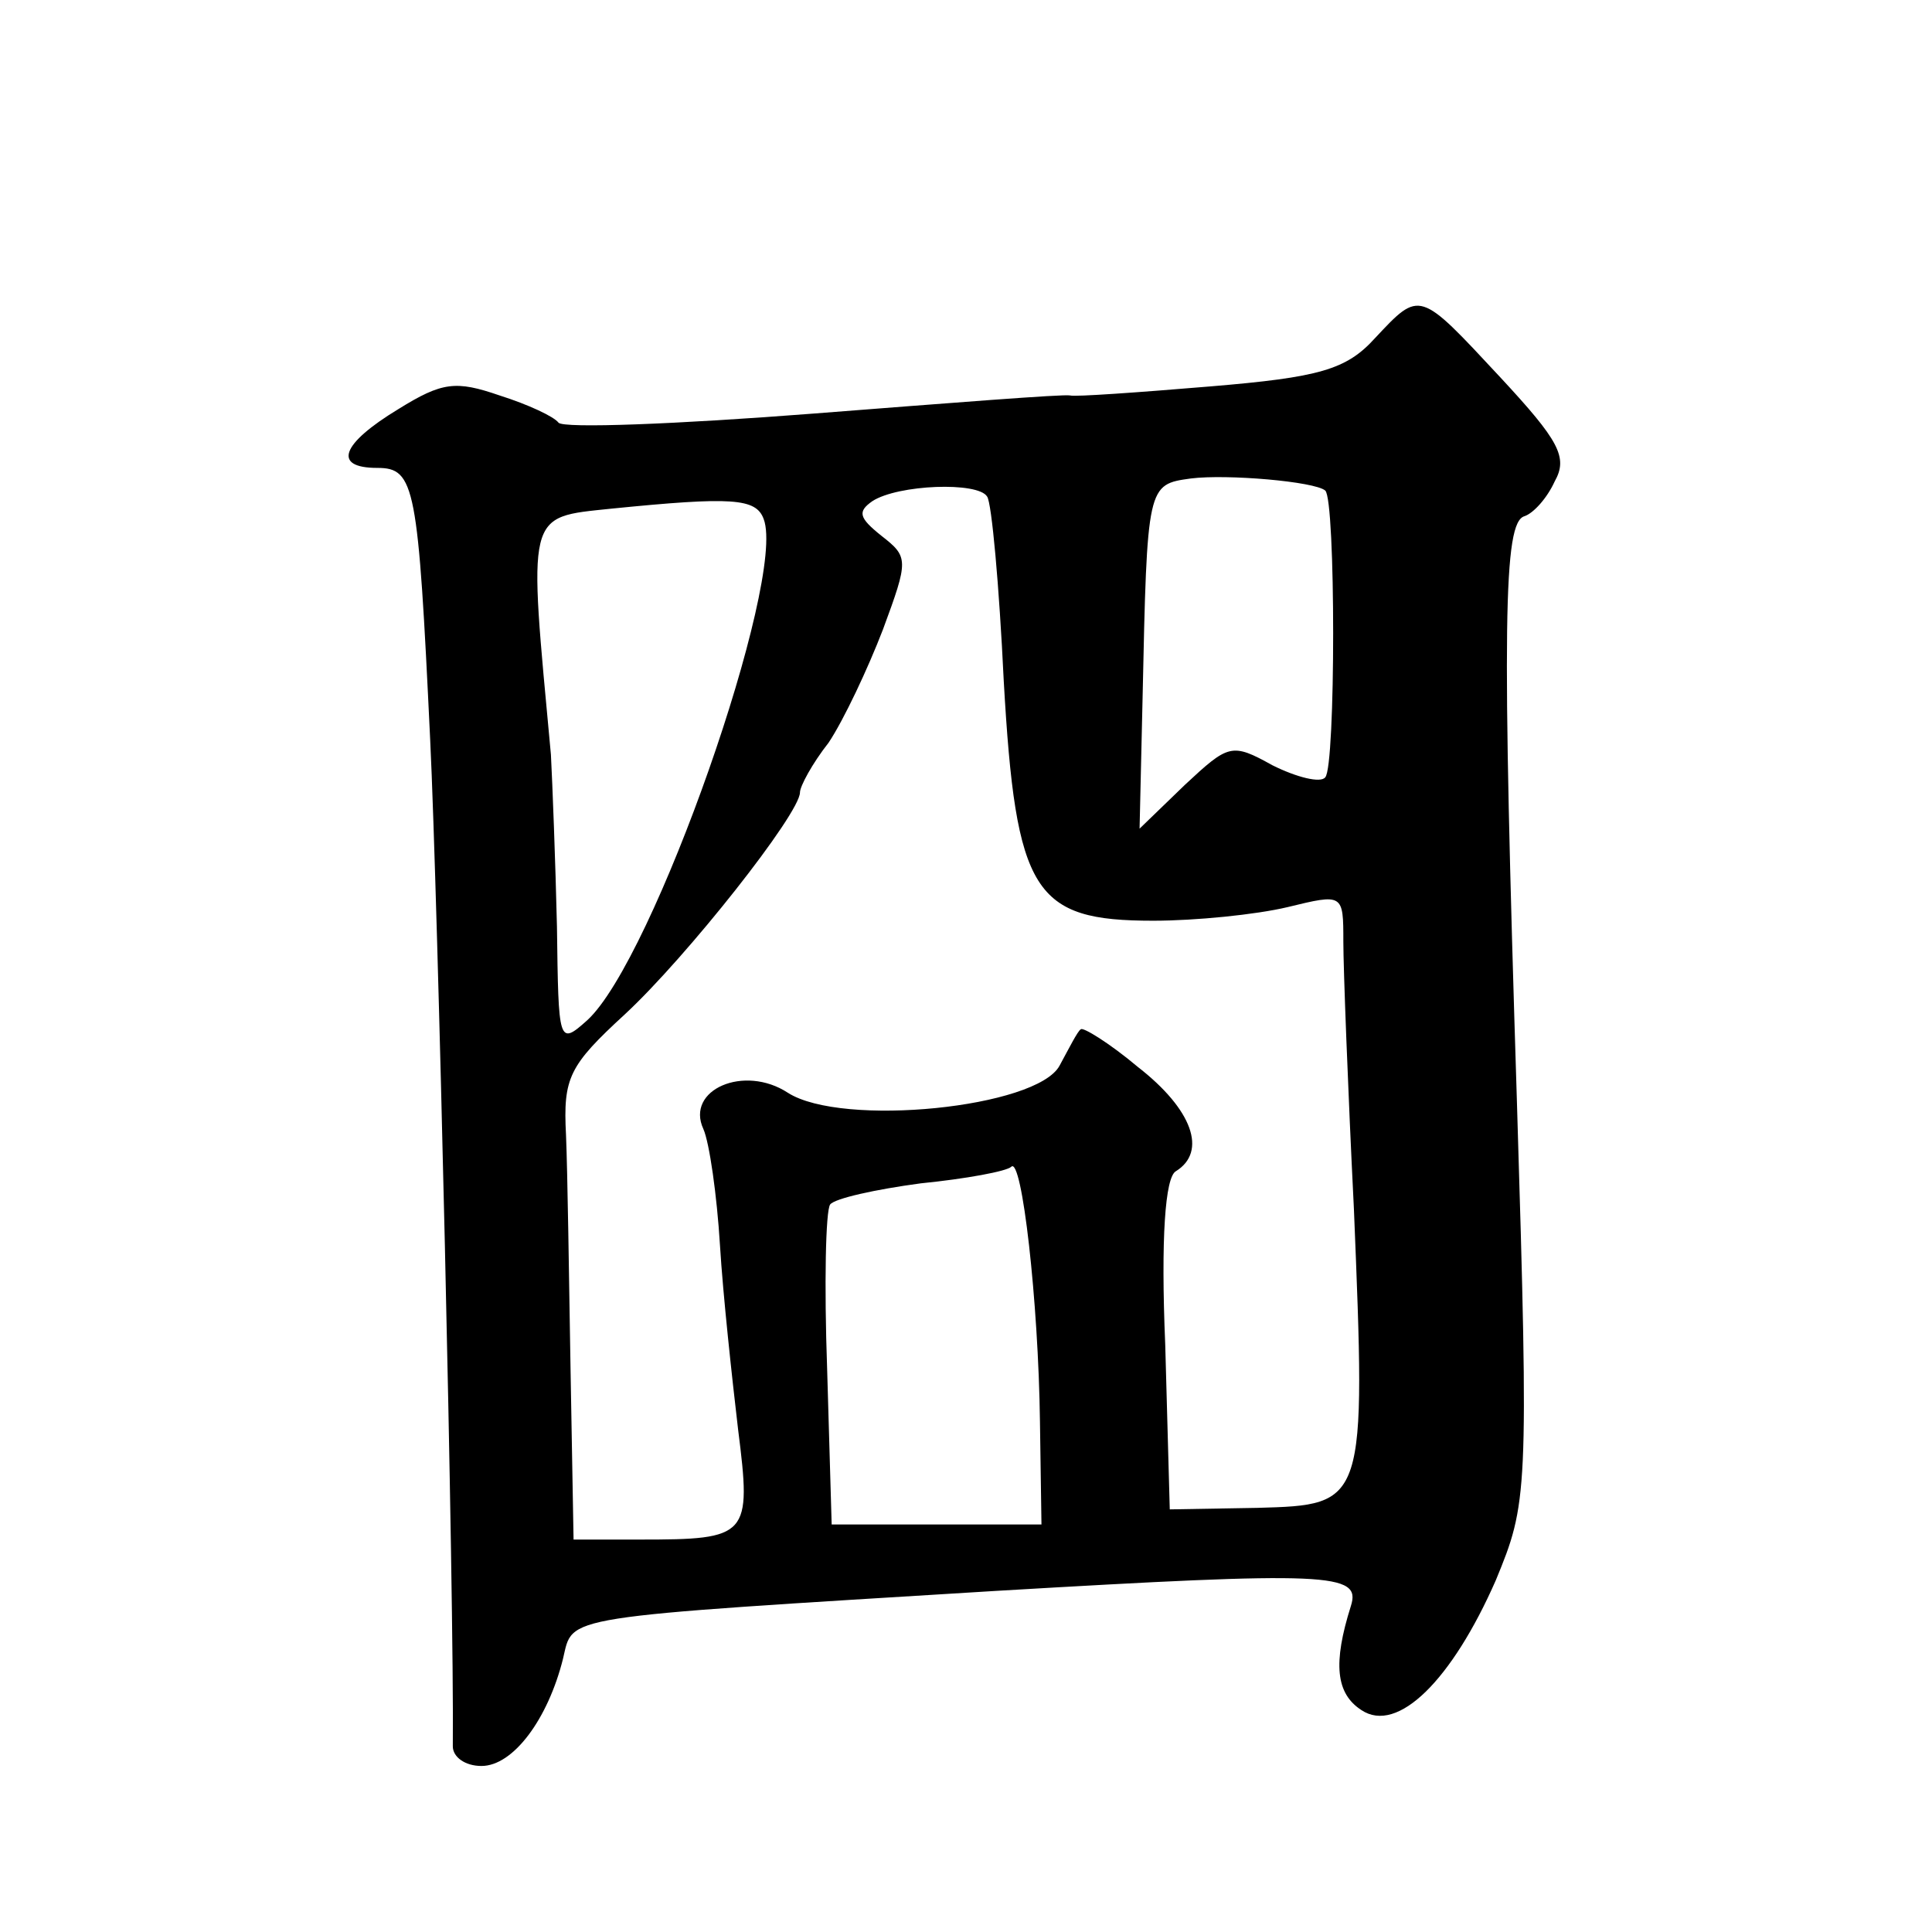
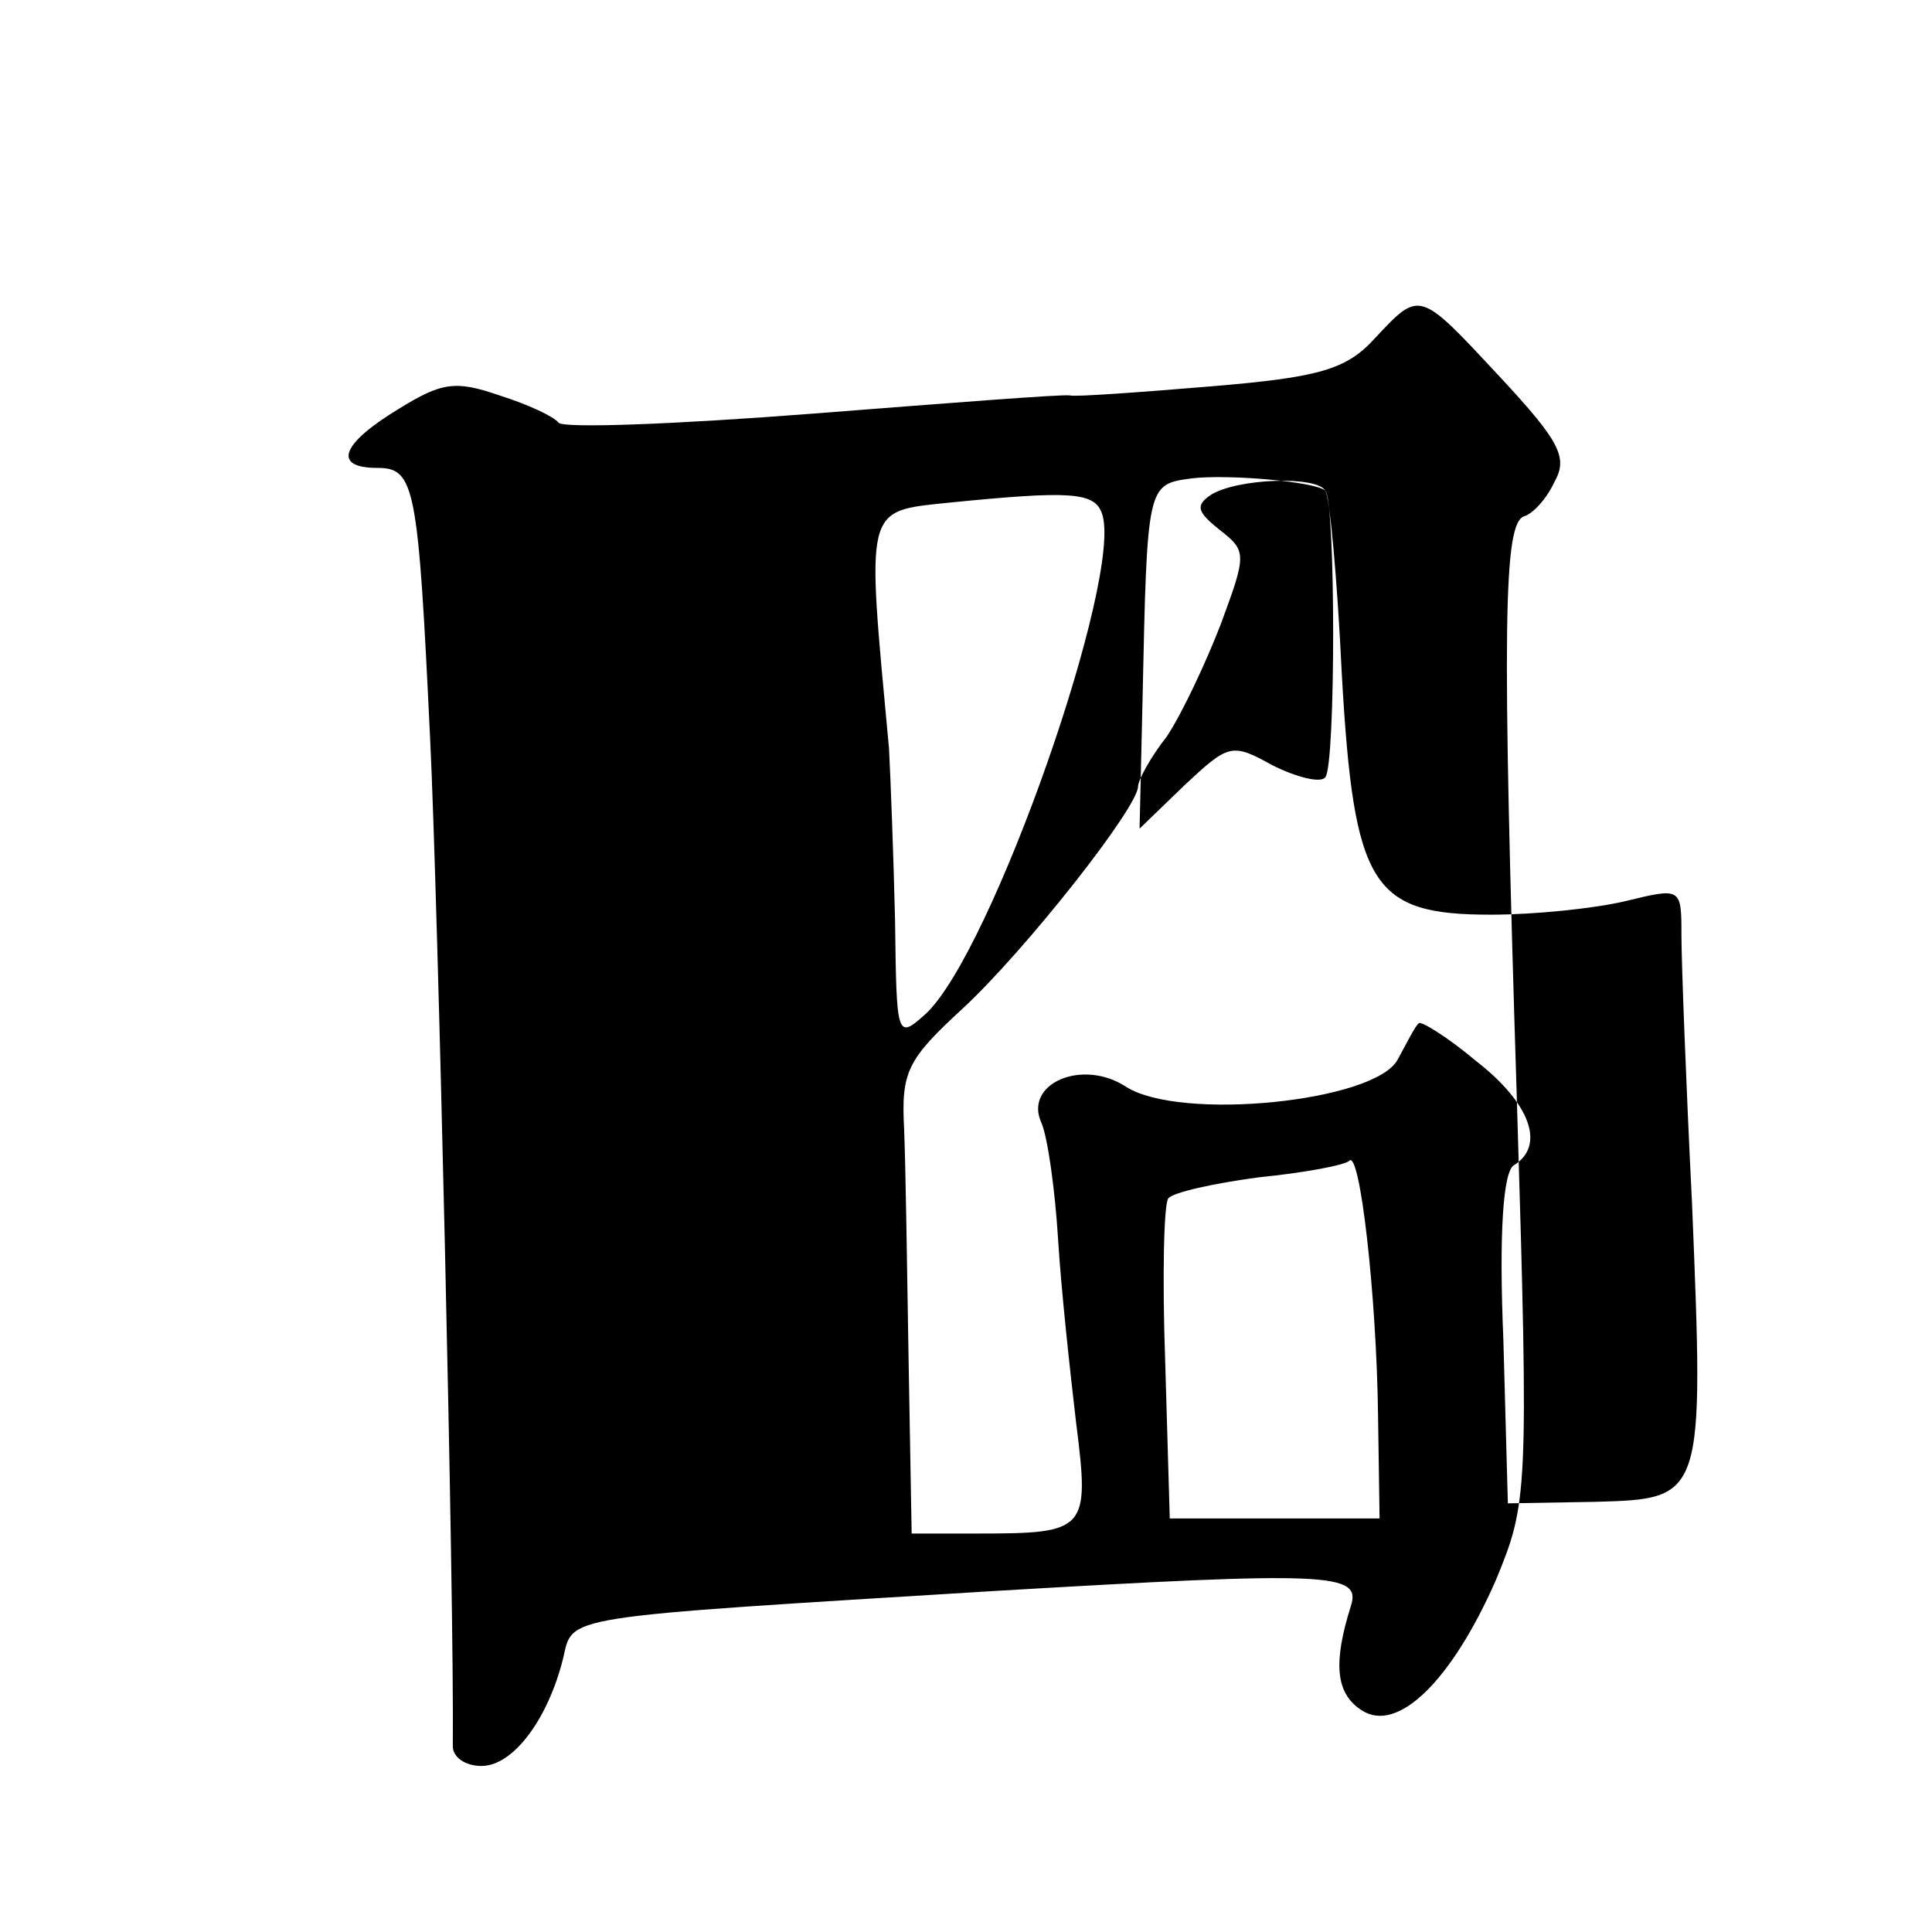
<svg xmlns="http://www.w3.org/2000/svg" version="1.0" width="128pt" height="128pt" viewBox="0 0 128 128" preserveAspectRatio="xMidYMid meet">
  <g transform="translate(0,128) scale(0.1,-0.1)" fill="#0" stroke="none">
-     <path d="M911 1056 c-19 -21 -37 -26 -109 -32 -48 -4 -90 -7 -93 -6 -4 1 -80 -5 -170 -12 -90 -7 -166 -10 -169 -6 -3 4 -20 12 -39 18 -29 10 -38 9 -67 -9 -38 -23 -44 -39 -14 -39 25 0 27 -12 35 -180 5 -102 16 -570 15 -667 0 -7 8 -13 19 -13 21 0 44 31 54 71 7 29 -6 27 287 45 221 13 242 12 235 -10 -12 -38 -10 -58 7 -69 24 -16 60 20 89 86 21 51 22 56 14 317 -10 318 -9 384 5 388 6 2 15 12 20 23 9 16 3 27 -36 69 -54 58 -53 58 -83 26z m-33 -101 c7 -6 7 -183 0 -190 -3 -4 -19 0 -35 8 -27 15 -29 14 -58 -13 l-30 -29 2 87 c3 141 3 141 32 145 24 3 82 -2 89 -8z m-224 -4 c3 -4 8 -59 11 -122 8 -141 20 -159 99 -159 28 0 68 4 89 9 37 9 37 9 37 -23 0 -17 3 -97 7 -177 8 -196 8 -196 -64 -198 l-58 -1 -3 109 c-3 71 0 111 7 115 21 13 11 41 -25 69 -19 16 -37 27 -38 25 -2 -1 -8 -13 -14 -24 -15 -28 -144 -41 -180 -18 -29 19 -68 2 -56 -24 4 -9 9 -44 11 -77 2 -33 8 -88 12 -122 9 -71 7 -73 -65 -73 l-44 0 -2 113 c-1 61 -2 131 -3 155 -2 38 2 46 39 80 41 38 116 133 116 147 0 4 8 19 19 33 10 15 26 49 36 75 17 46 17 48 -1 62 -15 12 -16 16 -6 23 17 11 70 13 76 3z m-148 -15 c15 -40 -73 -292 -117 -332 -19 -17 -19 -15 -20 62 -1 43 -3 95 -4 114 -15 162 -17 157 40 163 80 8 96 7 101 -7z m183 -598 l1 -68 -69 0 -70 0 -3 103 c-2 56 -1 105 2 109 3 4 30 10 60 14 30 3 57 8 60 11 7 7 18 -89 19 -169z" />
+     <path d="M911 1056 c-19 -21 -37 -26 -109 -32 -48 -4 -90 -7 -93 -6 -4 1 -80 -5 -170 -12 -90 -7 -166 -10 -169 -6 -3 4 -20 12 -39 18 -29 10 -38 9 -67 -9 -38 -23 -44 -39 -14 -39 25 0 27 -12 35 -180 5 -102 16 -570 15 -667 0 -7 8 -13 19 -13 21 0 44 31 54 71 7 29 -6 27 287 45 221 13 242 12 235 -10 -12 -38 -10 -58 7 -69 24 -16 60 20 89 86 21 51 22 56 14 317 -10 318 -9 384 5 388 6 2 15 12 20 23 9 16 3 27 -36 69 -54 58 -53 58 -83 26z m-33 -101 c7 -6 7 -183 0 -190 -3 -4 -19 0 -35 8 -27 15 -29 14 -58 -13 l-30 -29 2 87 c3 141 3 141 32 145 24 3 82 -2 89 -8z c3 -4 8 -59 11 -122 8 -141 20 -159 99 -159 28 0 68 4 89 9 37 9 37 9 37 -23 0 -17 3 -97 7 -177 8 -196 8 -196 -64 -198 l-58 -1 -3 109 c-3 71 0 111 7 115 21 13 11 41 -25 69 -19 16 -37 27 -38 25 -2 -1 -8 -13 -14 -24 -15 -28 -144 -41 -180 -18 -29 19 -68 2 -56 -24 4 -9 9 -44 11 -77 2 -33 8 -88 12 -122 9 -71 7 -73 -65 -73 l-44 0 -2 113 c-1 61 -2 131 -3 155 -2 38 2 46 39 80 41 38 116 133 116 147 0 4 8 19 19 33 10 15 26 49 36 75 17 46 17 48 -1 62 -15 12 -16 16 -6 23 17 11 70 13 76 3z m-148 -15 c15 -40 -73 -292 -117 -332 -19 -17 -19 -15 -20 62 -1 43 -3 95 -4 114 -15 162 -17 157 40 163 80 8 96 7 101 -7z m183 -598 l1 -68 -69 0 -70 0 -3 103 c-2 56 -1 105 2 109 3 4 30 10 60 14 30 3 57 8 60 11 7 7 18 -89 19 -169z" />
  </g>
</svg>